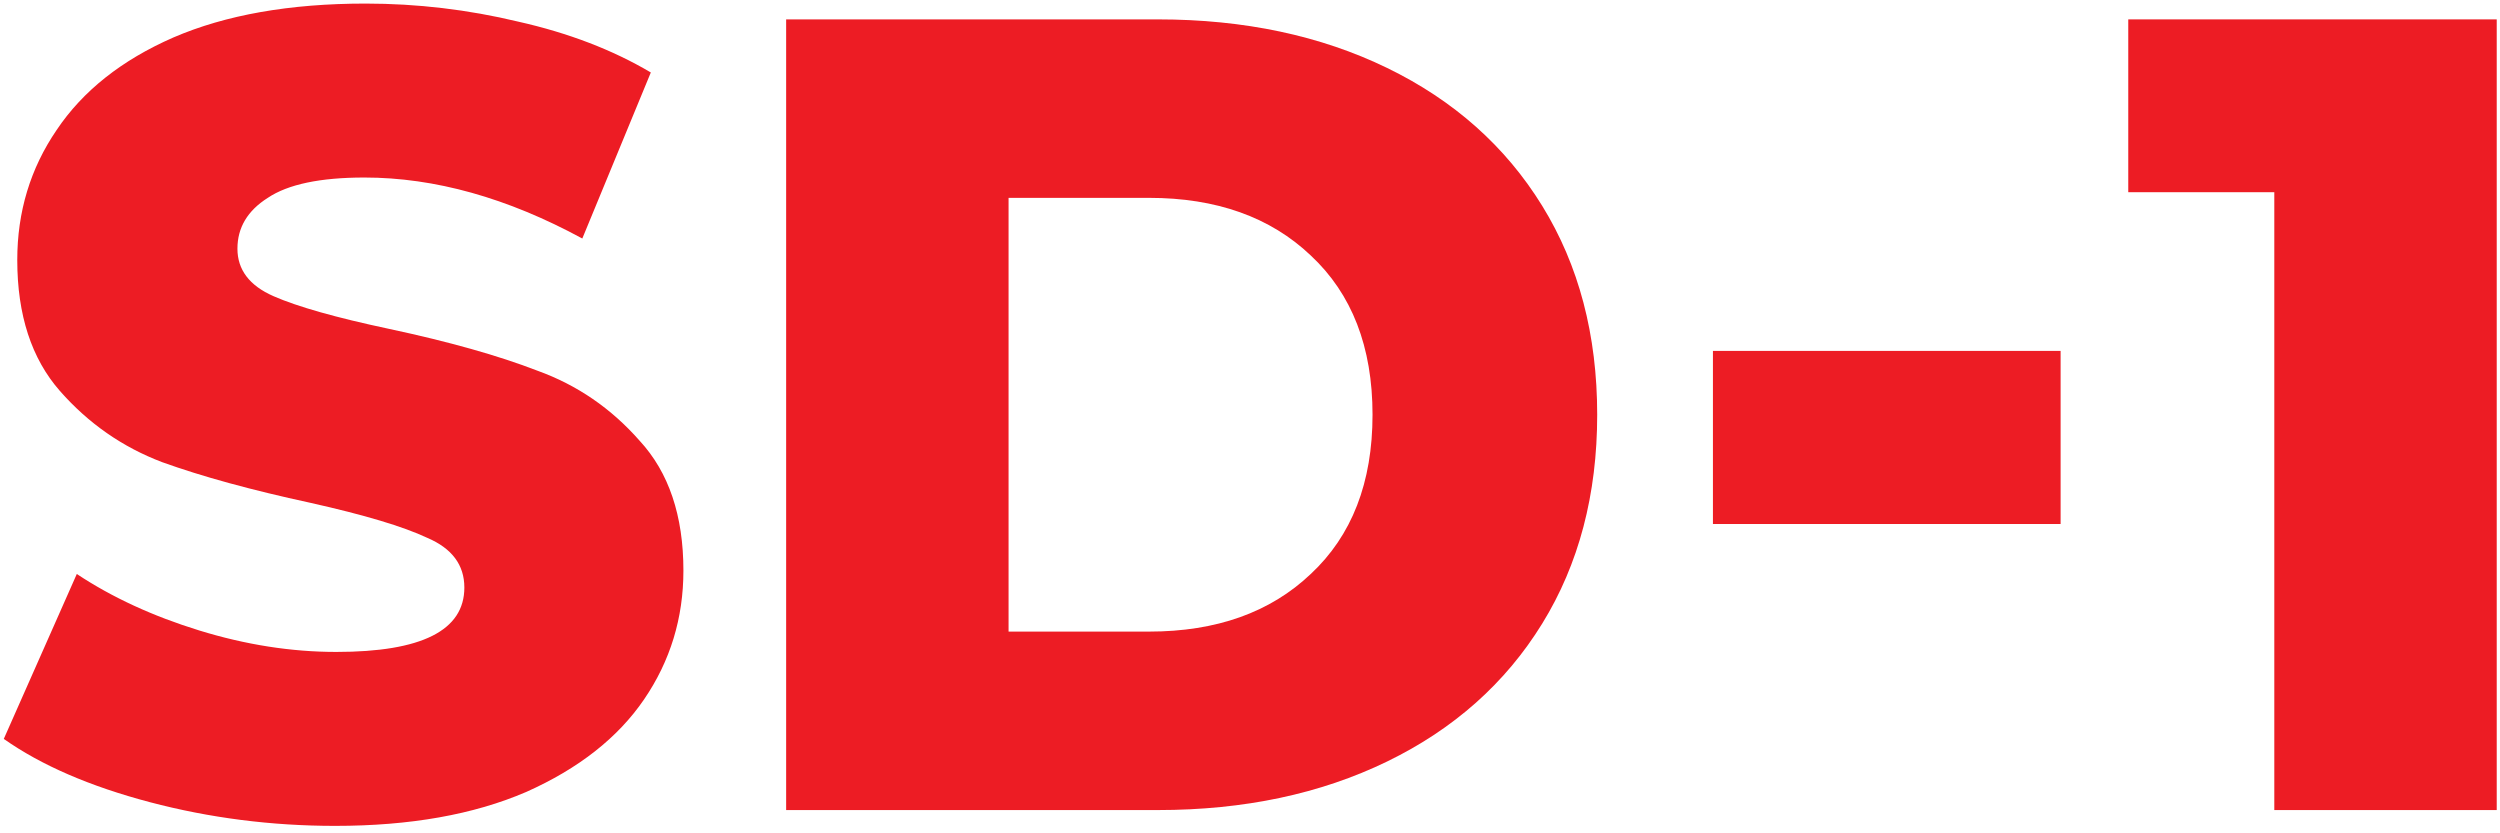
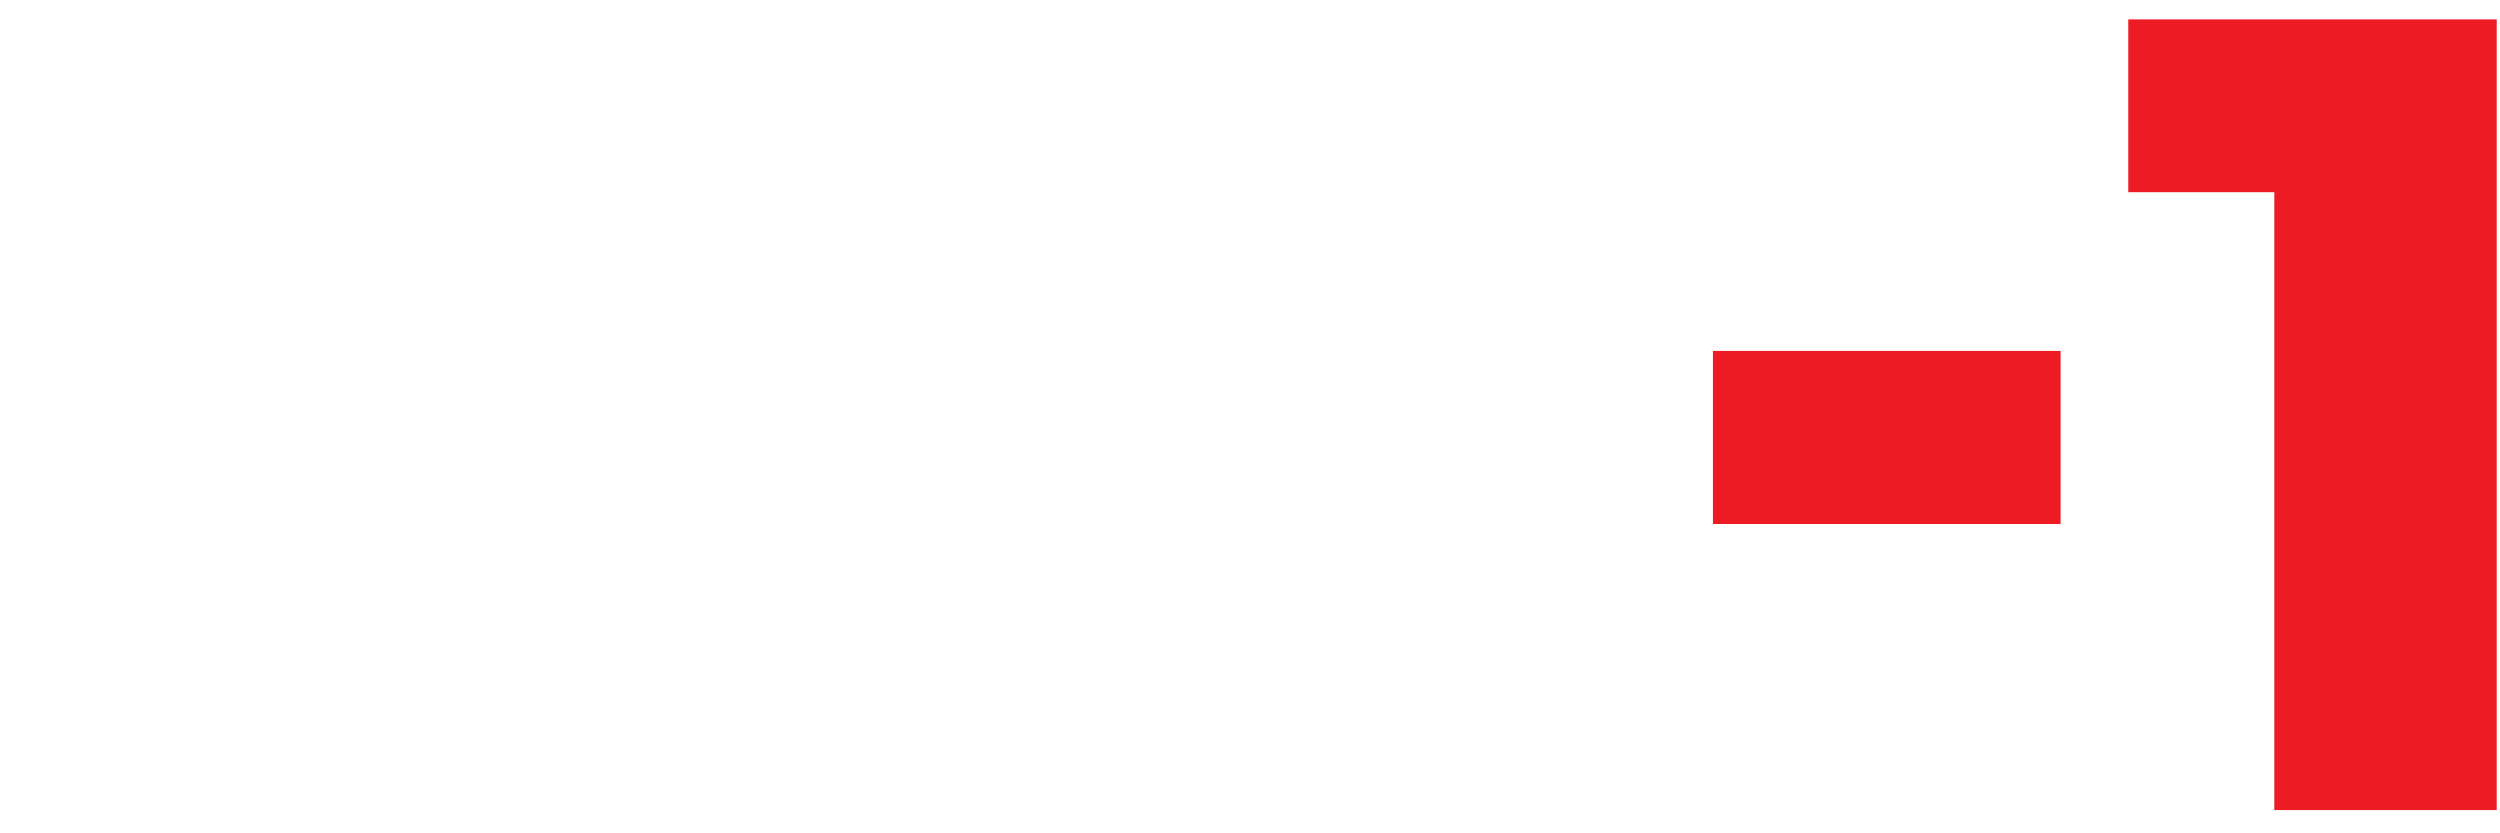
<svg xmlns="http://www.w3.org/2000/svg" width="330" height="110" viewBox="0 0 330 110" fill="none">
-   <path d="M44.243 109.016C35.84 109.016 27.685 107.972 19.776 105.885C11.868 103.797 5.443 101.014 0.5 97.535L10.138 75.767C14.784 78.848 20.172 81.333 26.301 83.222C32.43 85.11 38.46 86.055 44.391 86.055C55.66 86.055 61.295 83.222 61.295 77.556C61.295 74.574 59.664 72.387 56.402 70.996C53.238 69.505 48.098 67.964 40.98 66.374C33.171 64.684 26.647 62.895 21.407 61.006C16.168 59.018 11.67 55.887 7.914 51.613C4.158 47.339 2.279 41.573 2.279 34.317C2.279 27.956 4.009 22.24 7.469 17.171C10.929 12.002 16.069 7.927 22.89 4.945C29.81 1.963 38.262 0.472 48.246 0.472C55.067 0.472 61.789 1.267 68.412 2.857C75.036 4.348 80.868 6.585 85.909 9.567L76.864 31.484C66.979 26.117 57.39 23.433 48.098 23.433C42.266 23.433 38.015 24.328 35.346 26.117C32.677 27.806 31.342 30.043 31.342 32.826C31.342 35.609 32.924 37.697 36.087 39.088C39.251 40.48 44.342 41.921 51.36 43.412C59.269 45.102 65.793 46.941 70.933 48.929C76.172 50.818 80.67 53.899 84.427 58.173C88.282 62.348 90.21 68.063 90.21 75.319C90.21 81.582 88.48 87.247 85.02 92.317C81.56 97.386 76.37 101.461 69.45 104.543C62.531 107.525 54.128 109.016 44.243 109.016Z" fill="#ED1C24" />
-   <path d="M103.771 2.559H152.852C164.221 2.559 174.304 4.696 183.102 8.97C191.9 13.245 198.72 19.308 203.564 27.16C208.408 35.013 210.83 44.207 210.83 54.744C210.83 65.28 208.408 74.475 203.564 82.327C198.72 90.18 191.9 96.243 183.102 100.517C174.304 104.791 164.221 106.928 152.852 106.928H103.771V2.559ZM151.666 83.371C160.563 83.371 167.68 80.836 173.018 75.767C178.455 70.697 181.174 63.69 181.174 54.744C181.174 45.798 178.455 38.79 173.018 33.721C167.68 28.651 160.563 26.117 151.666 26.117H133.131V83.371H151.666Z" fill="#ED1C24" />
  <path d="M329.567 2.559V106.928H300.208V25.371H280.931V2.559H329.567Z" fill="#ED1C24" />
  <path d="M226.107 46.319H272V69.169H226.107V46.319Z" fill="#ED1C24" />
</svg>